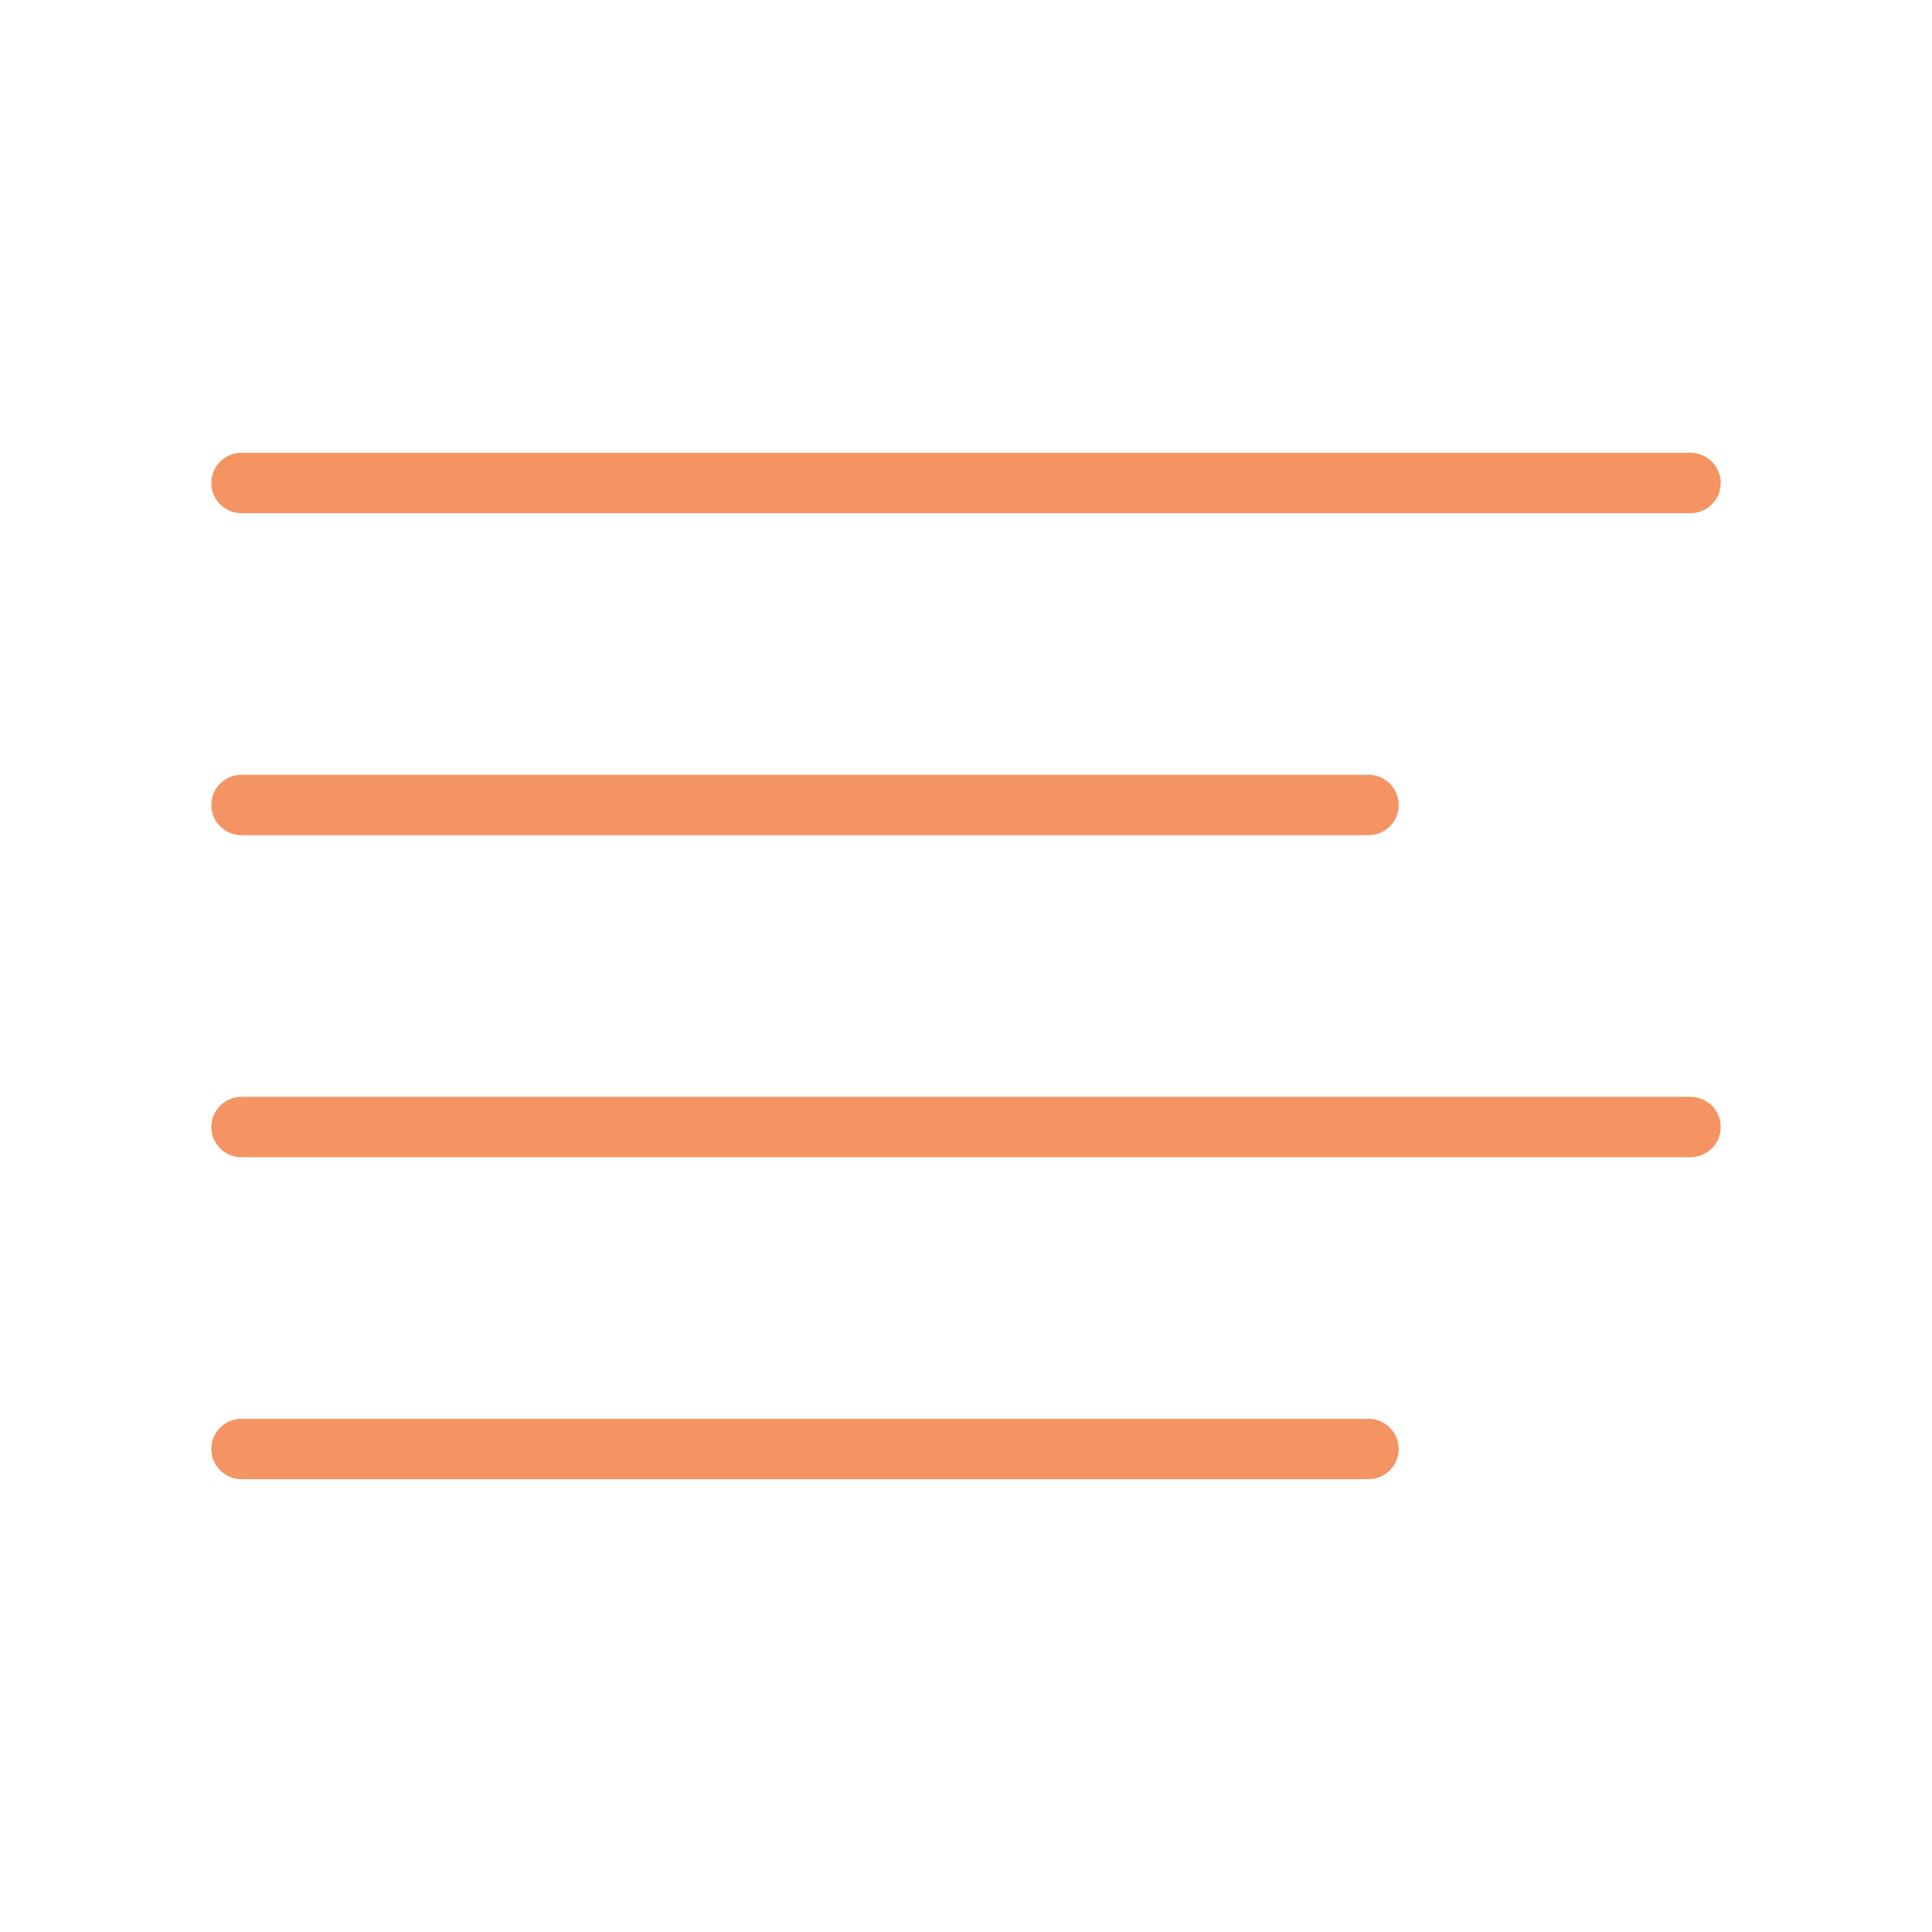
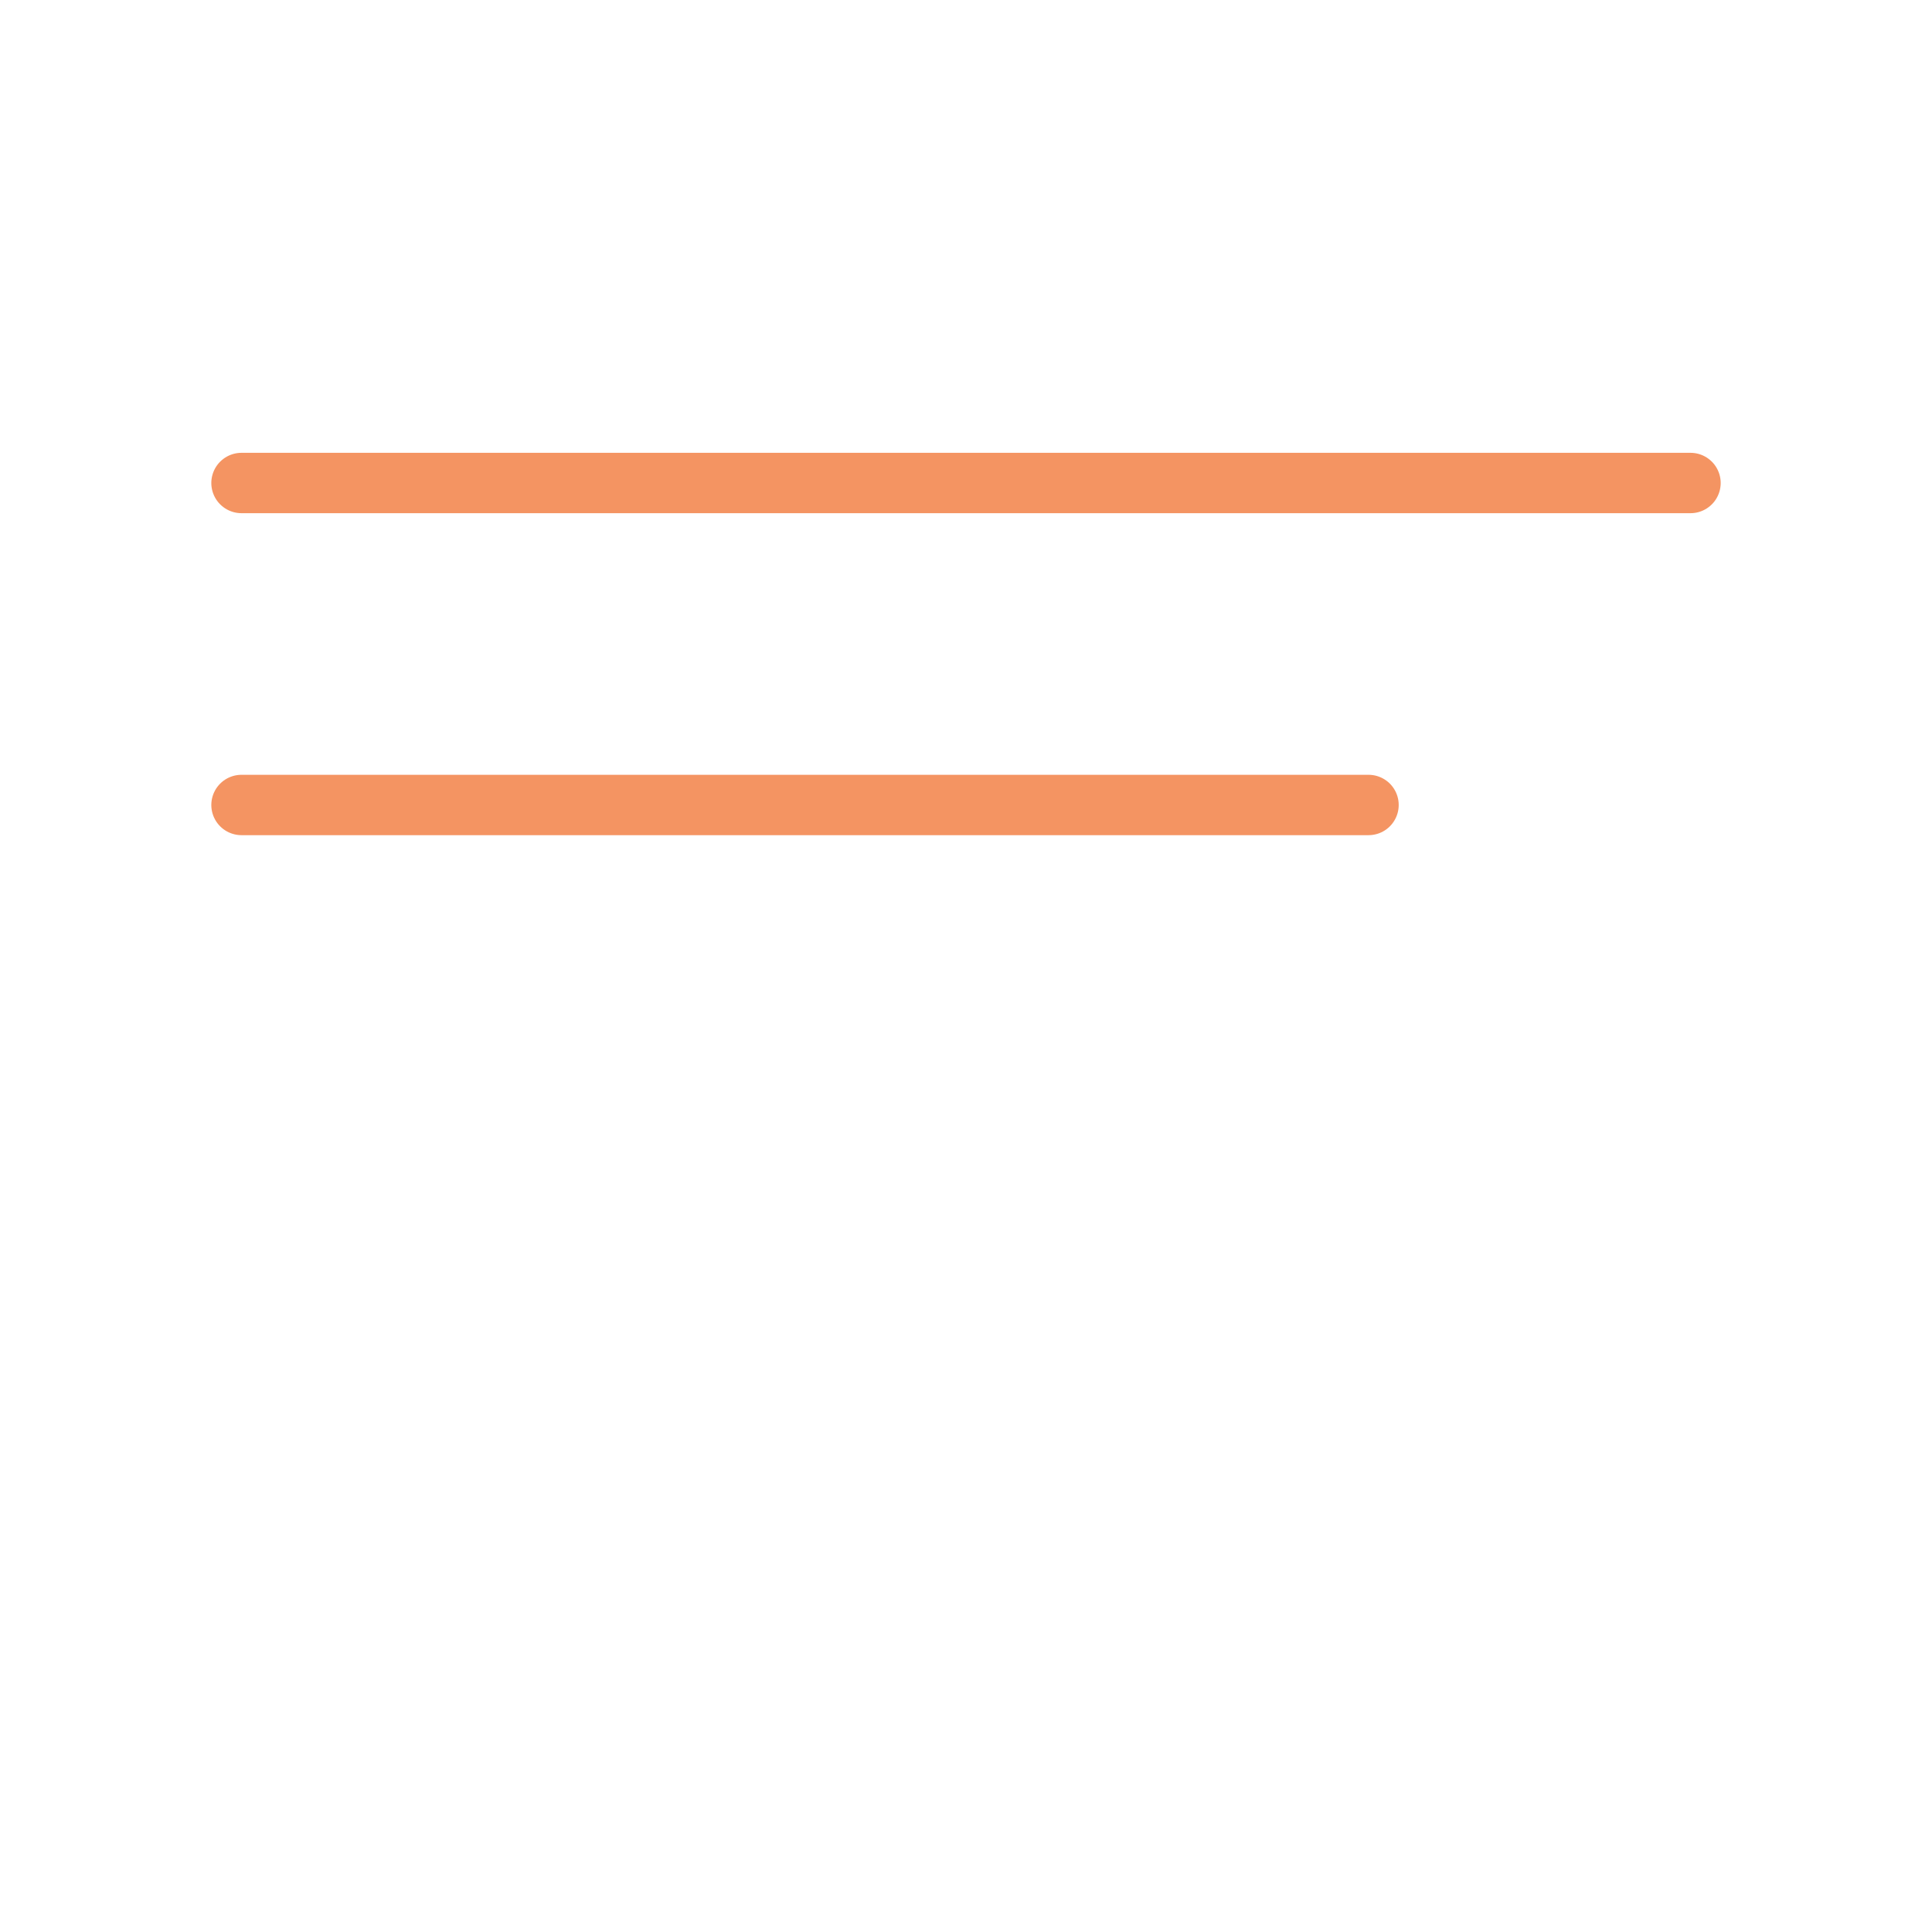
<svg xmlns="http://www.w3.org/2000/svg" width="32" height="32" viewBox="0 0 32 32" fill="none">
  <path d="M22.667 13.333H4" stroke="#F49462" stroke-linecap="round" stroke-linejoin="round" />
  <path d="M28 8H4" stroke="#F49462" stroke-linecap="round" stroke-linejoin="round" />
-   <path d="M28 18.667H4" stroke="#F49462" stroke-linecap="round" stroke-linejoin="round" />
-   <path d="M22.667 24H4" stroke="#F49462" stroke-linecap="round" stroke-linejoin="round" />
</svg>